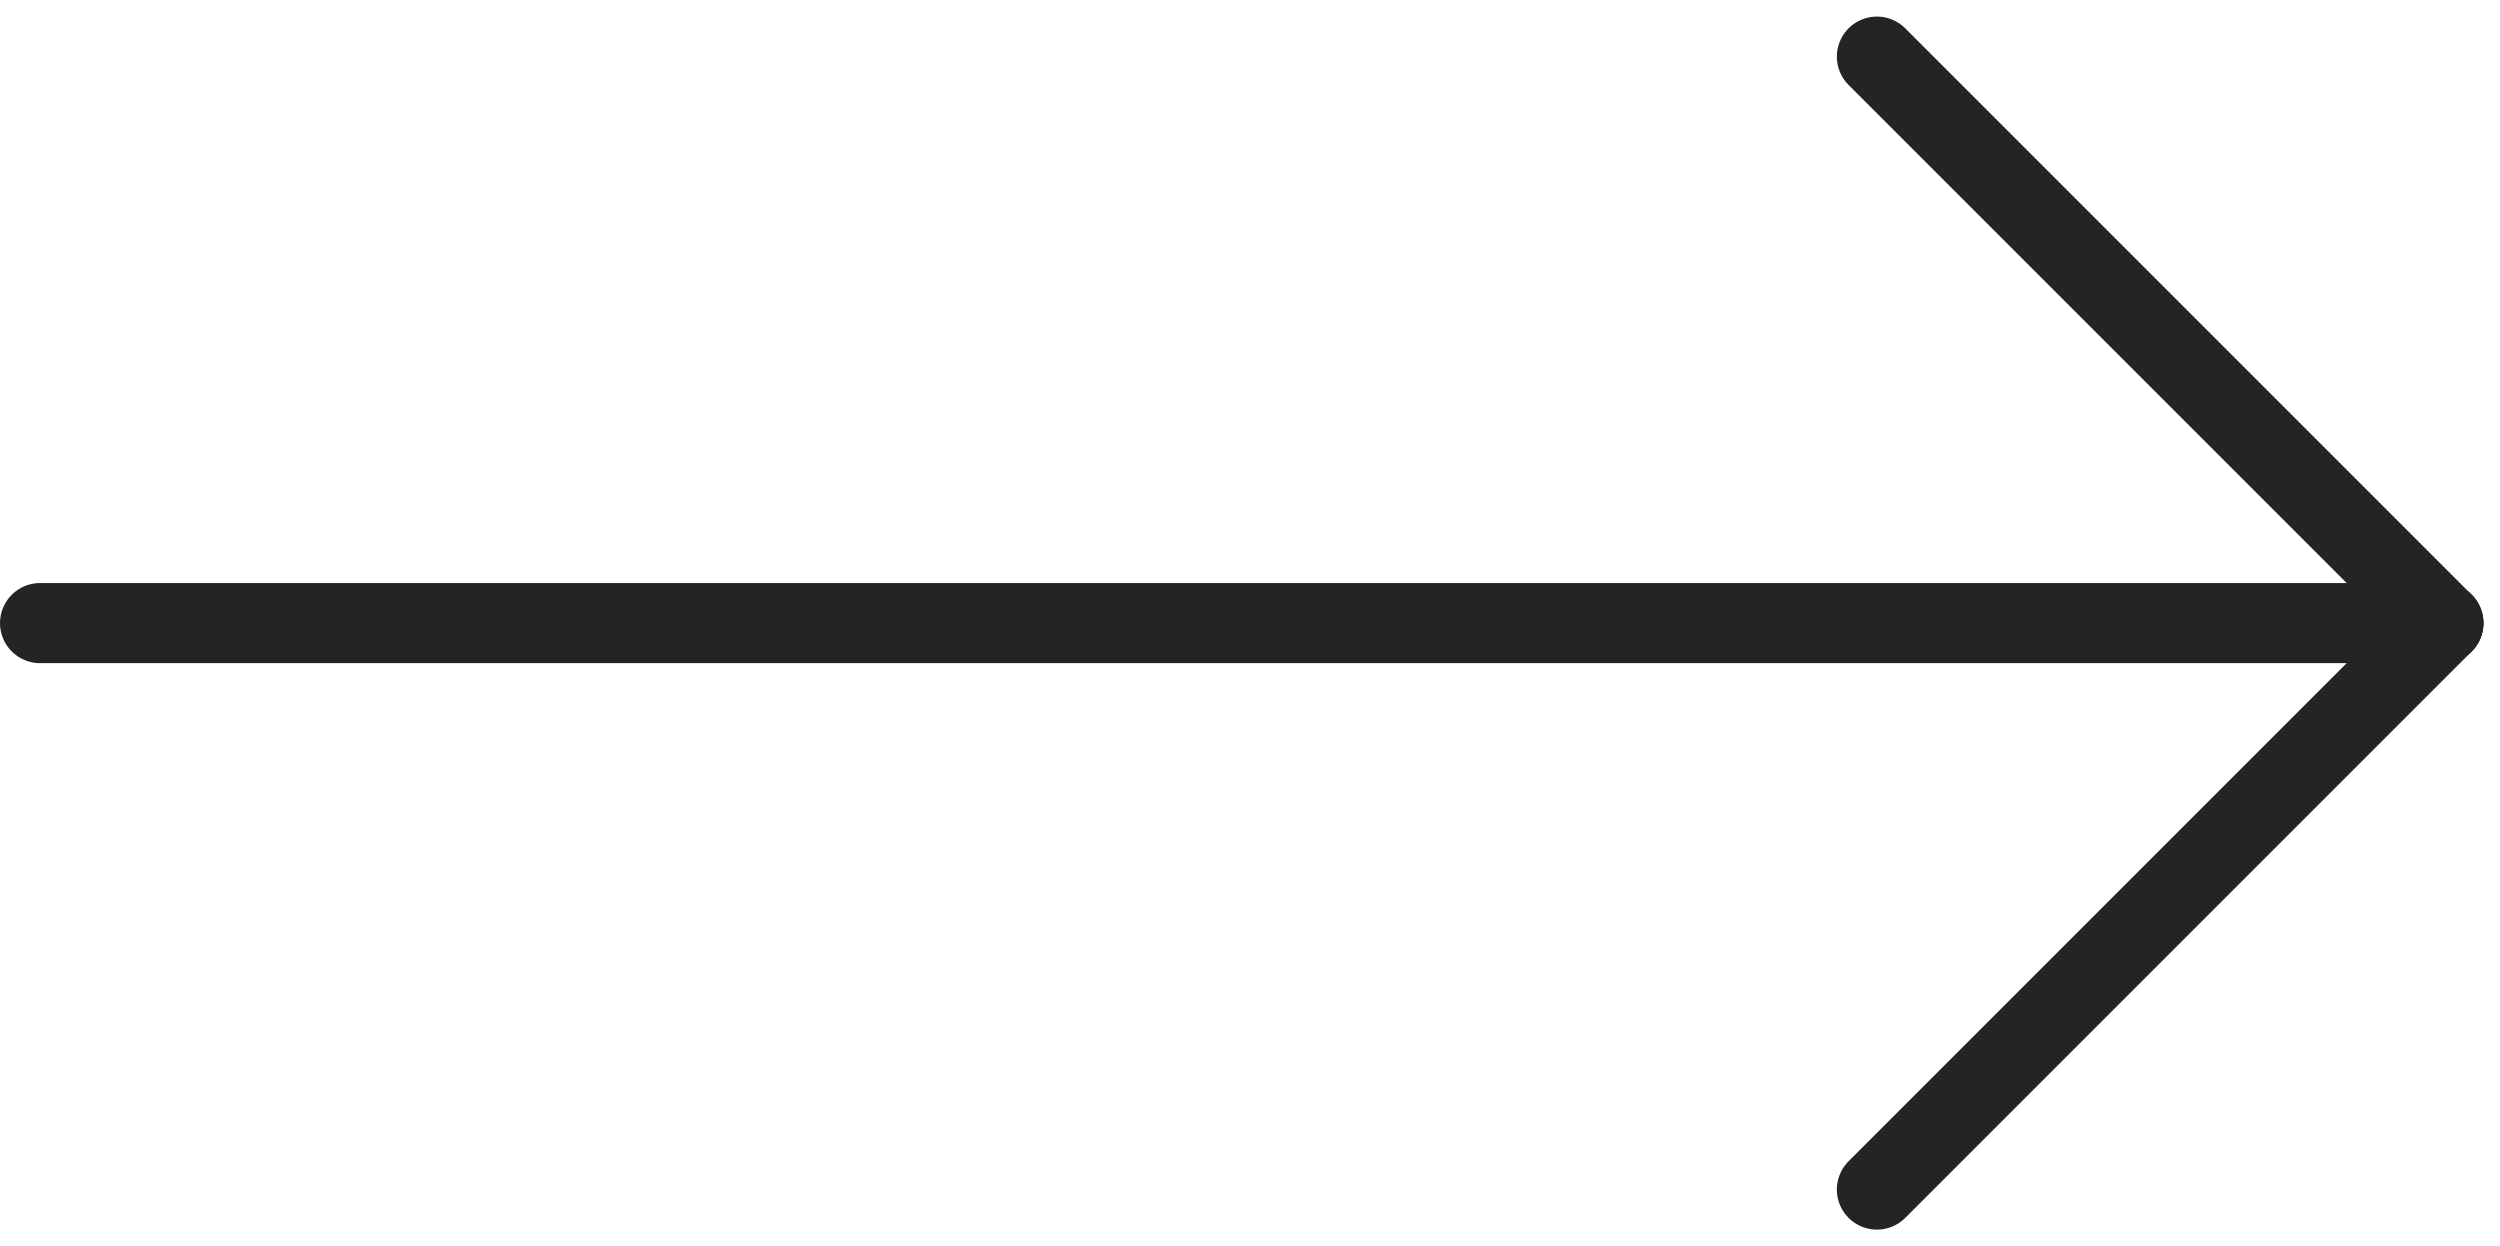
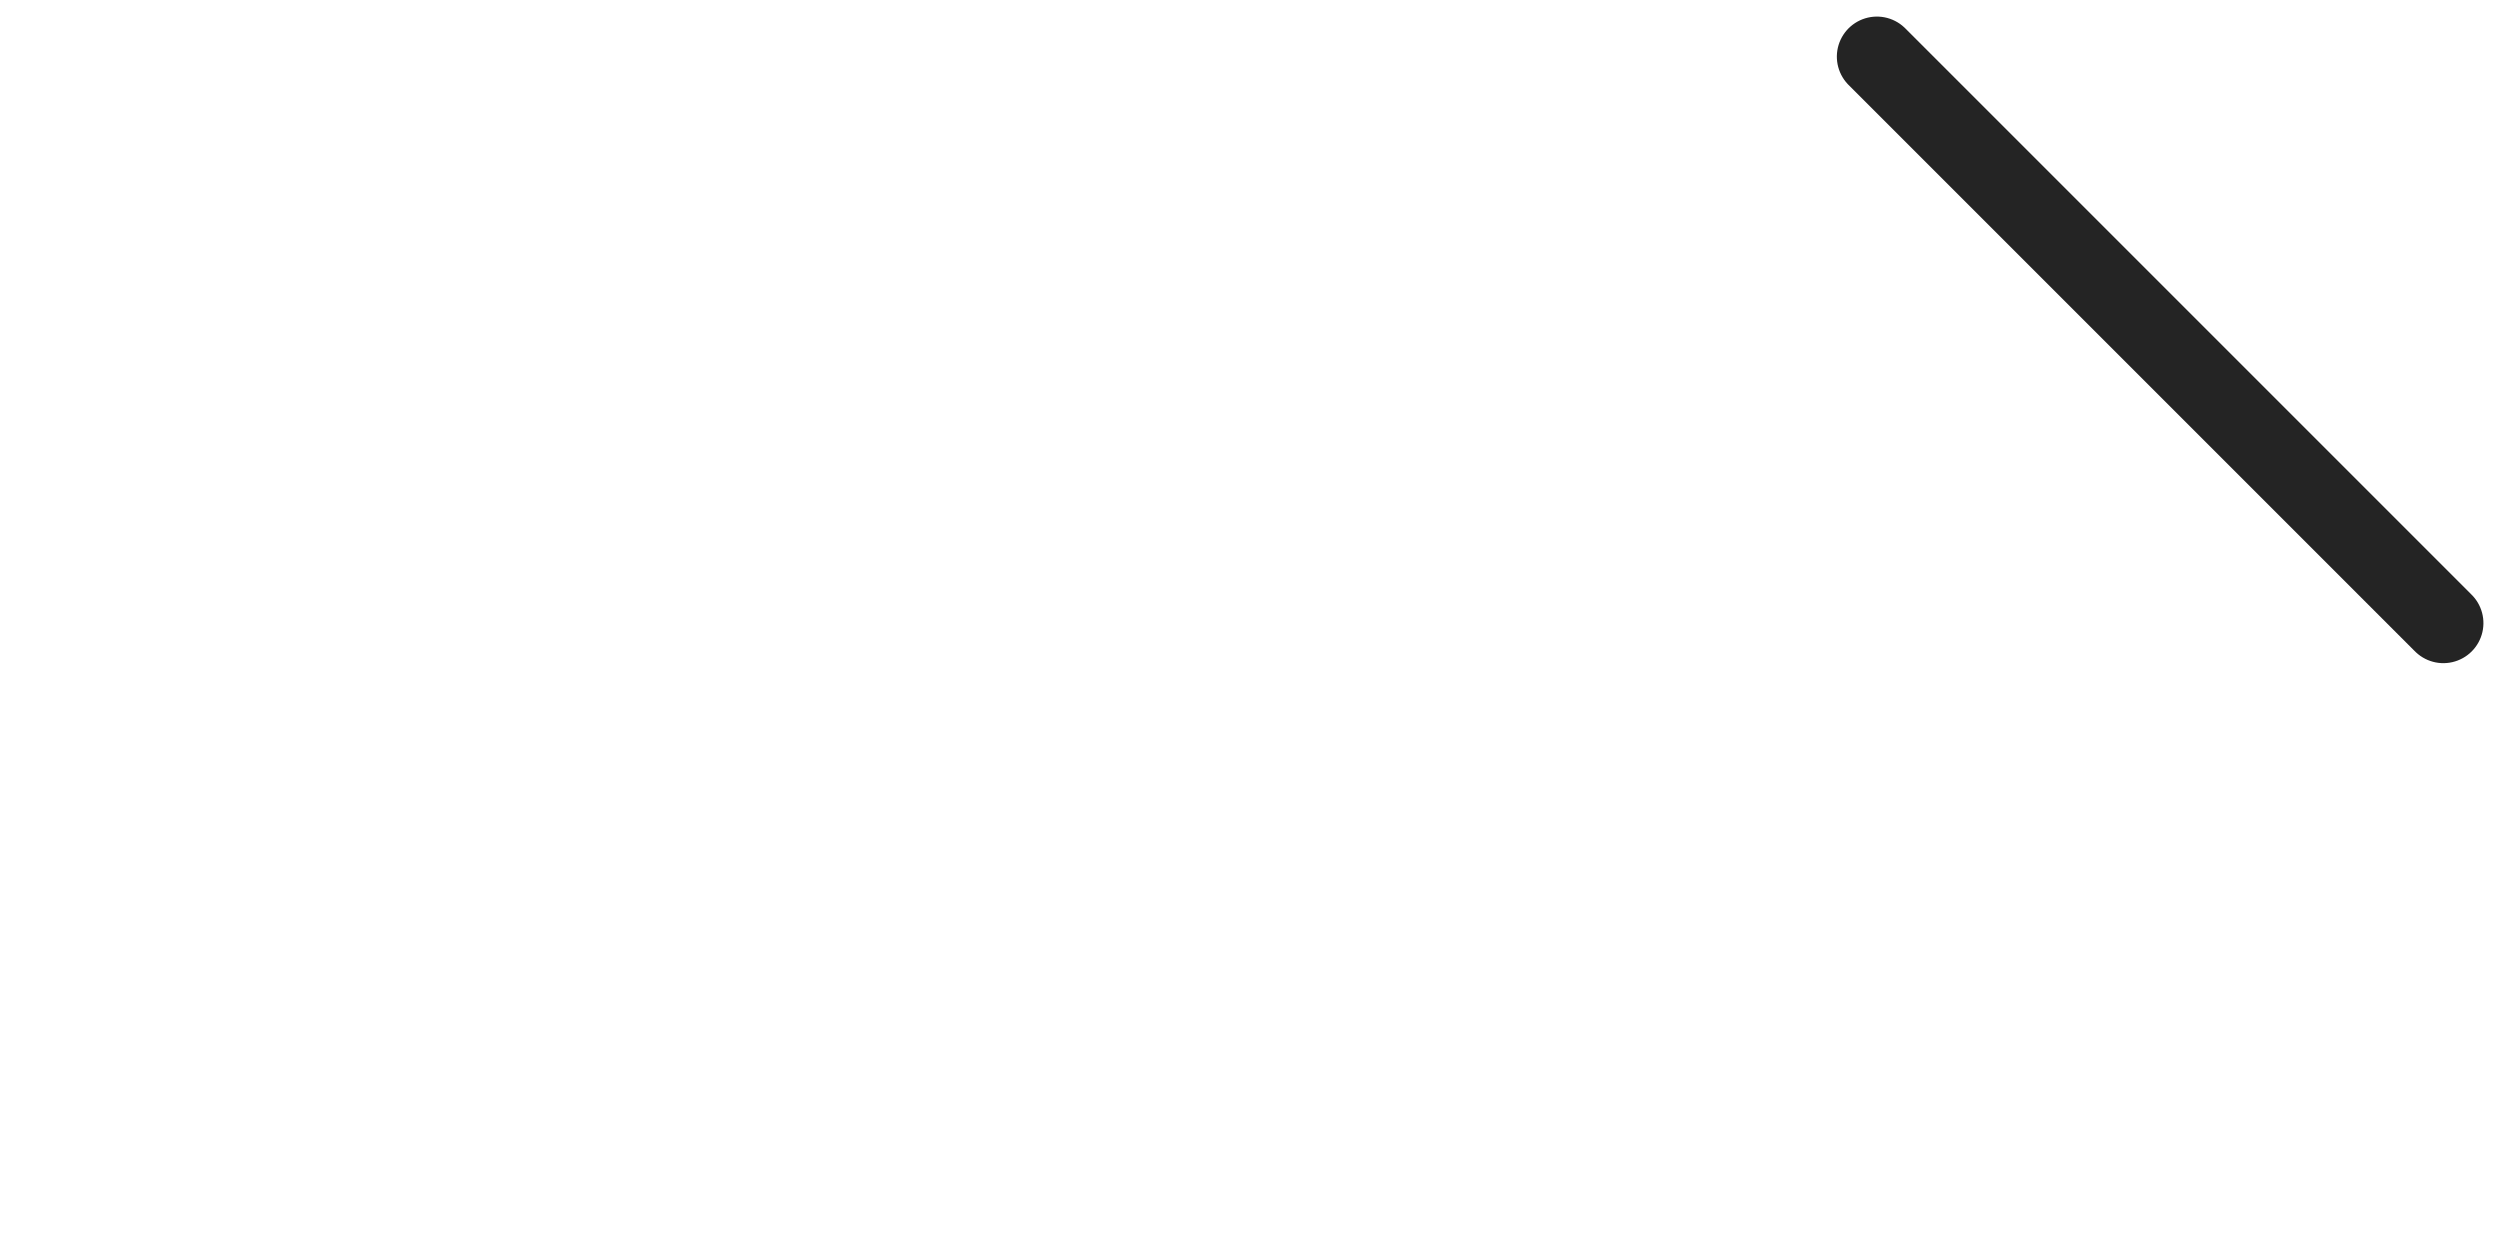
<svg xmlns="http://www.w3.org/2000/svg" width="31.207" height="15.557" viewBox="0 0 31.207 15.557">
  <g id="グループ_151" data-name="グループ 151" transform="translate(-675 -208.009)">
-     <line id="線_50" data-name="線 50" x1="30" transform="translate(675.5 215.787)" fill="none" stroke="#242424" stroke-linecap="round" stroke-width="1" />
    <line id="線_51" data-name="線 51" x1="10" transform="translate(698.429 208.716) rotate(45)" fill="none" stroke="#242424" stroke-linecap="round" stroke-width="1" />
-     <line id="線_52" data-name="線 52" x1="10" transform="translate(698.429 222.858) rotate(-45)" fill="none" stroke="#242424" stroke-linecap="round" stroke-width="1" />
  </g>
</svg>